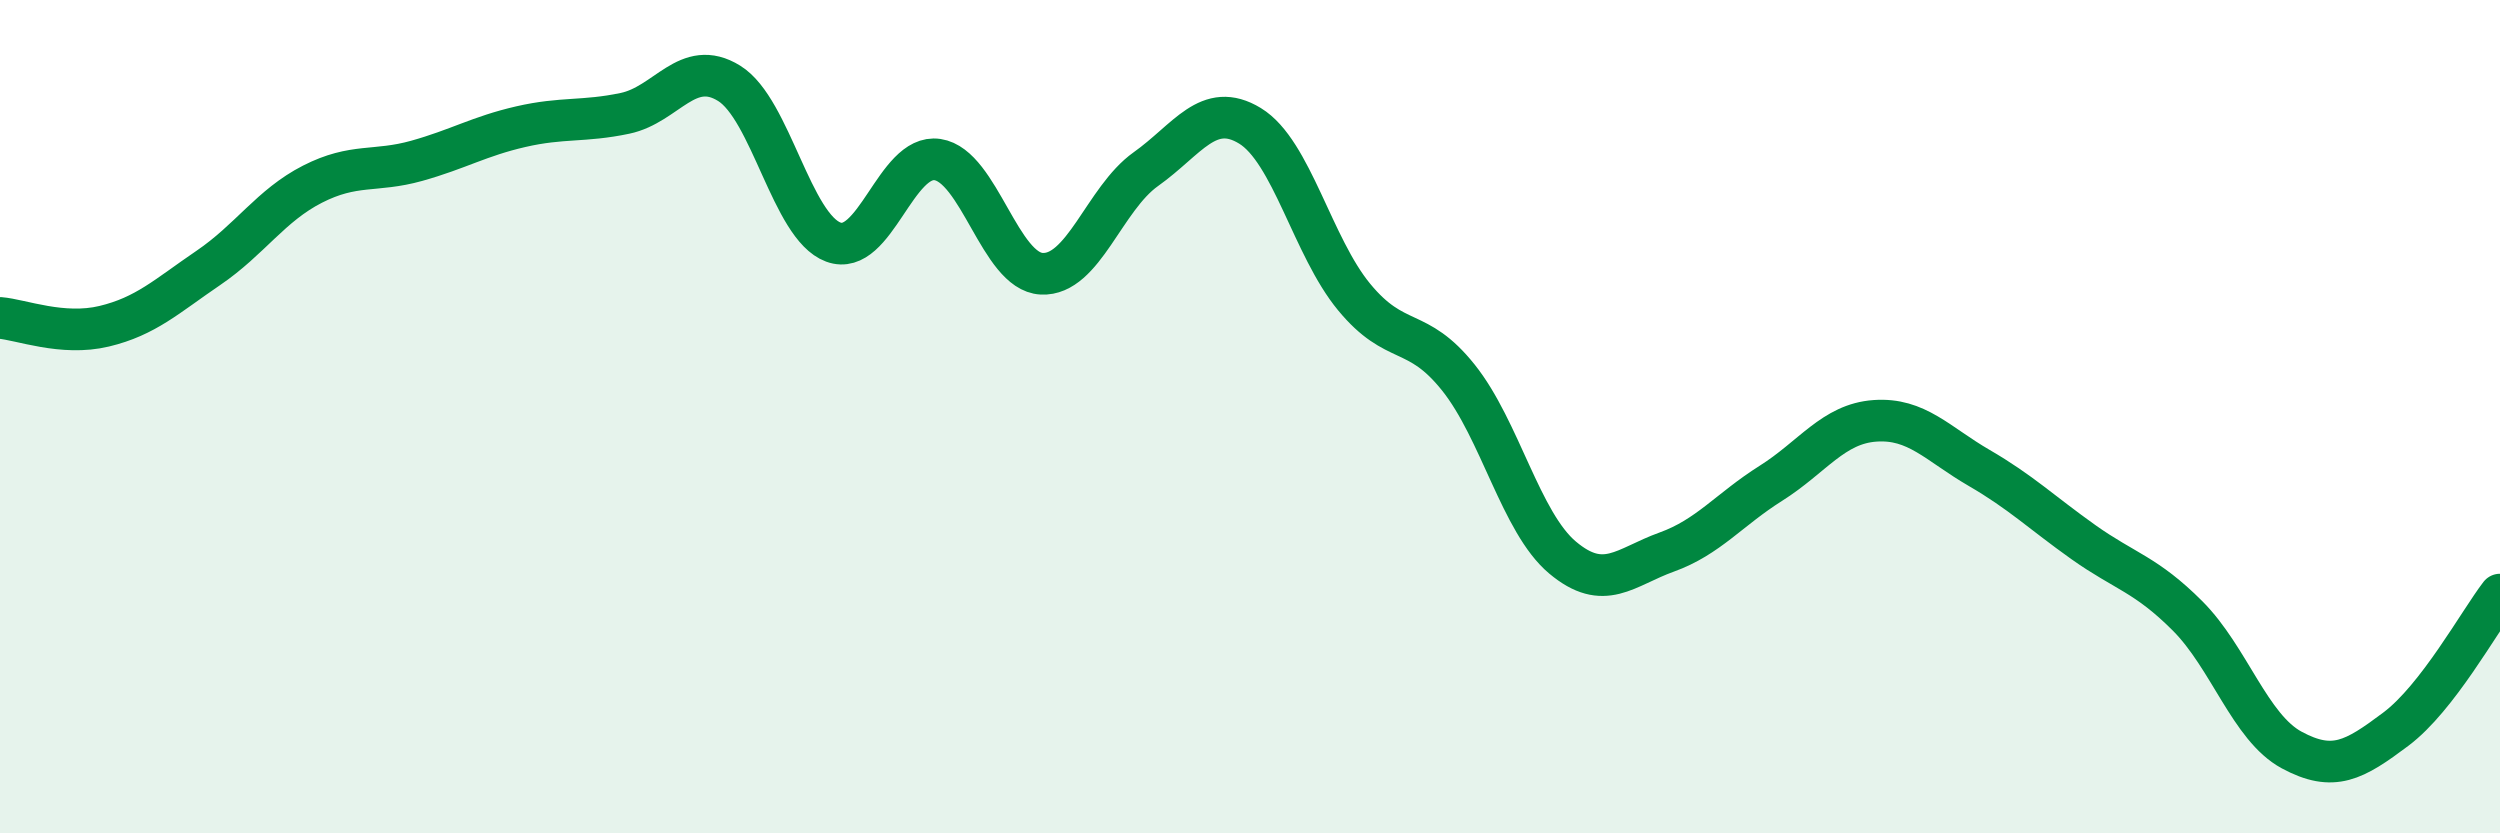
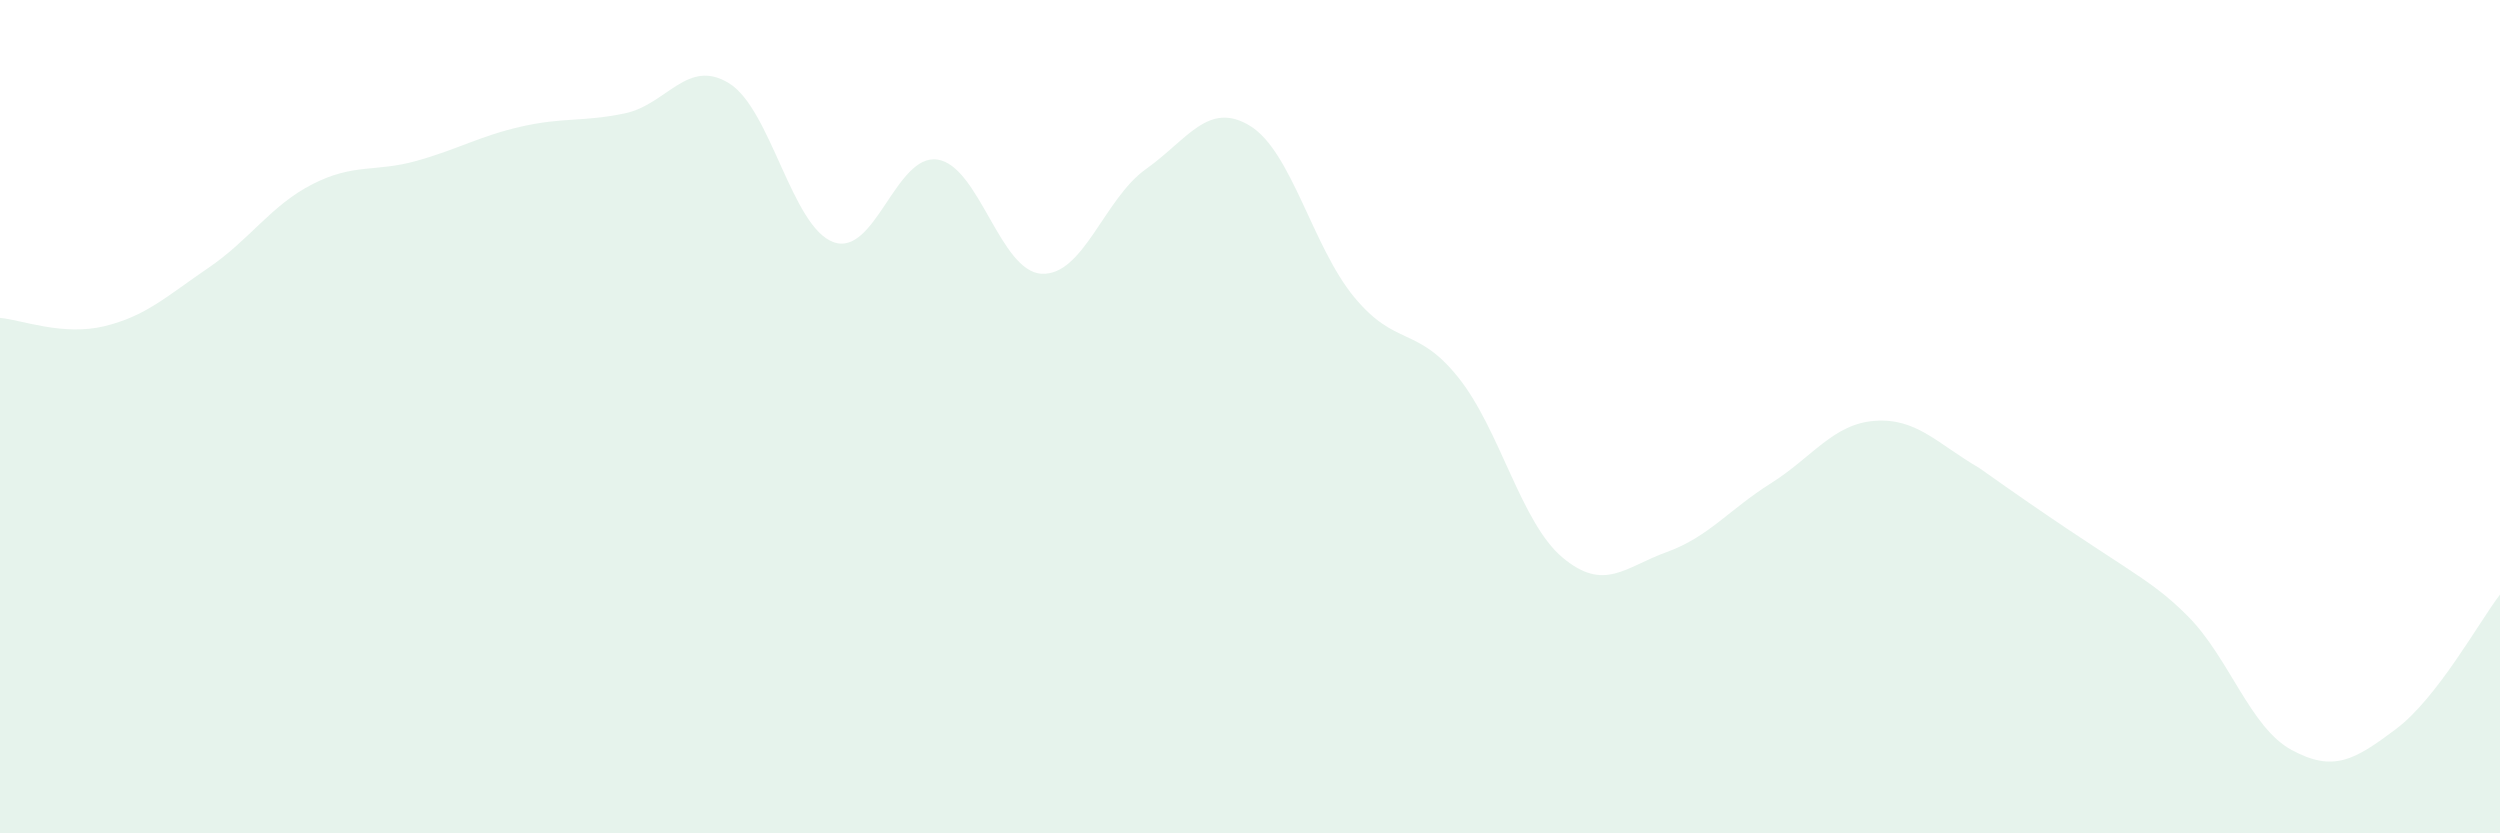
<svg xmlns="http://www.w3.org/2000/svg" width="60" height="20" viewBox="0 0 60 20">
-   <path d="M 0,7.63 C 0.5,7.67 1.5,8.07 2.5,7.83 C 3.5,7.59 4,7.11 5,6.43 C 6,5.75 6.5,4.93 7.5,4.42 C 8.5,3.91 9,4.14 10,3.86 C 11,3.58 11.5,3.27 12.5,3.04 C 13.5,2.81 14,2.93 15,2.72 C 16,2.51 16.5,1.38 17.5,2 C 18.5,2.62 19,5.44 20,5.81 C 21,6.18 21.5,3.68 22.5,3.83 C 23.5,3.98 24,6.52 25,6.57 C 26,6.62 26.5,4.77 27.5,4.06 C 28.5,3.35 29,2.41 30,3.02 C 31,3.63 31.5,5.92 32.5,7.13 C 33.5,8.34 34,7.81 35,9.06 C 36,10.31 36.5,12.54 37.5,13.38 C 38.5,14.22 39,13.61 40,13.25 C 41,12.89 41.5,12.23 42.5,11.6 C 43.5,10.97 44,10.17 45,10.1 C 46,10.03 46.5,10.65 47.5,11.23 C 48.5,11.81 49,12.3 50,13.01 C 51,13.72 51.5,13.78 52.5,14.78 C 53.5,15.78 54,17.46 55,18 C 56,18.54 56.5,18.25 57.5,17.5 C 58.5,16.75 59.5,14.92 60,14.27L60 20L0 20Z" fill="#008740" opacity="0.1" stroke-linecap="round" stroke-linejoin="round" />
-   <path d="M 0,7.63 C 0.5,7.67 1.5,8.07 2.5,7.83 C 3.5,7.59 4,7.11 5,6.43 C 6,5.75 6.5,4.93 7.5,4.42 C 8.5,3.91 9,4.14 10,3.86 C 11,3.58 11.5,3.27 12.5,3.04 C 13.5,2.81 14,2.93 15,2.72 C 16,2.51 16.5,1.38 17.5,2 C 18.5,2.62 19,5.44 20,5.81 C 21,6.18 21.5,3.68 22.5,3.83 C 23.5,3.98 24,6.52 25,6.57 C 26,6.62 26.5,4.77 27.5,4.06 C 28.5,3.35 29,2.41 30,3.02 C 31,3.63 31.5,5.92 32.5,7.13 C 33.5,8.34 34,7.81 35,9.06 C 36,10.31 36.5,12.54 37.5,13.38 C 38.5,14.22 39,13.61 40,13.25 C 41,12.89 41.5,12.23 42.5,11.6 C 43.5,10.97 44,10.17 45,10.1 C 46,10.03 46.5,10.65 47.5,11.23 C 48.5,11.81 49,12.3 50,13.01 C 51,13.72 51.5,13.78 52.5,14.78 C 53.5,15.78 54,17.46 55,18 C 56,18.54 56.5,18.25 57.5,17.5 C 58.5,16.75 59.5,14.92 60,14.27" stroke="#008740" stroke-width="1" fill="none" stroke-linecap="round" stroke-linejoin="round" />
+   <path d="M 0,7.63 C 0.5,7.67 1.5,8.07 2.5,7.83 C 3.5,7.59 4,7.11 5,6.43 C 6,5.75 6.5,4.93 7.5,4.42 C 8.5,3.91 9,4.14 10,3.86 C 11,3.58 11.5,3.27 12.5,3.04 C 13.5,2.81 14,2.93 15,2.72 C 16,2.51 16.5,1.38 17.5,2 C 18.5,2.62 19,5.44 20,5.81 C 21,6.18 21.5,3.68 22.5,3.83 C 23.5,3.98 24,6.52 25,6.57 C 26,6.62 26.5,4.77 27.5,4.06 C 28.5,3.35 29,2.41 30,3.02 C 31,3.63 31.5,5.92 32.5,7.13 C 33.5,8.34 34,7.81 35,9.06 C 36,10.31 36.5,12.54 37.5,13.38 C 38.5,14.22 39,13.61 40,13.25 C 41,12.89 41.5,12.23 42.5,11.6 C 43.5,10.97 44,10.17 45,10.1 C 46,10.03 46.5,10.65 47.5,11.23 C 51,13.72 51.5,13.78 52.5,14.78 C 53.5,15.78 54,17.46 55,18 C 56,18.54 56.5,18.25 57.5,17.5 C 58.5,16.75 59.5,14.92 60,14.27L60 20L0 20Z" fill="#008740" opacity="0.1" stroke-linecap="round" stroke-linejoin="round" />
</svg>